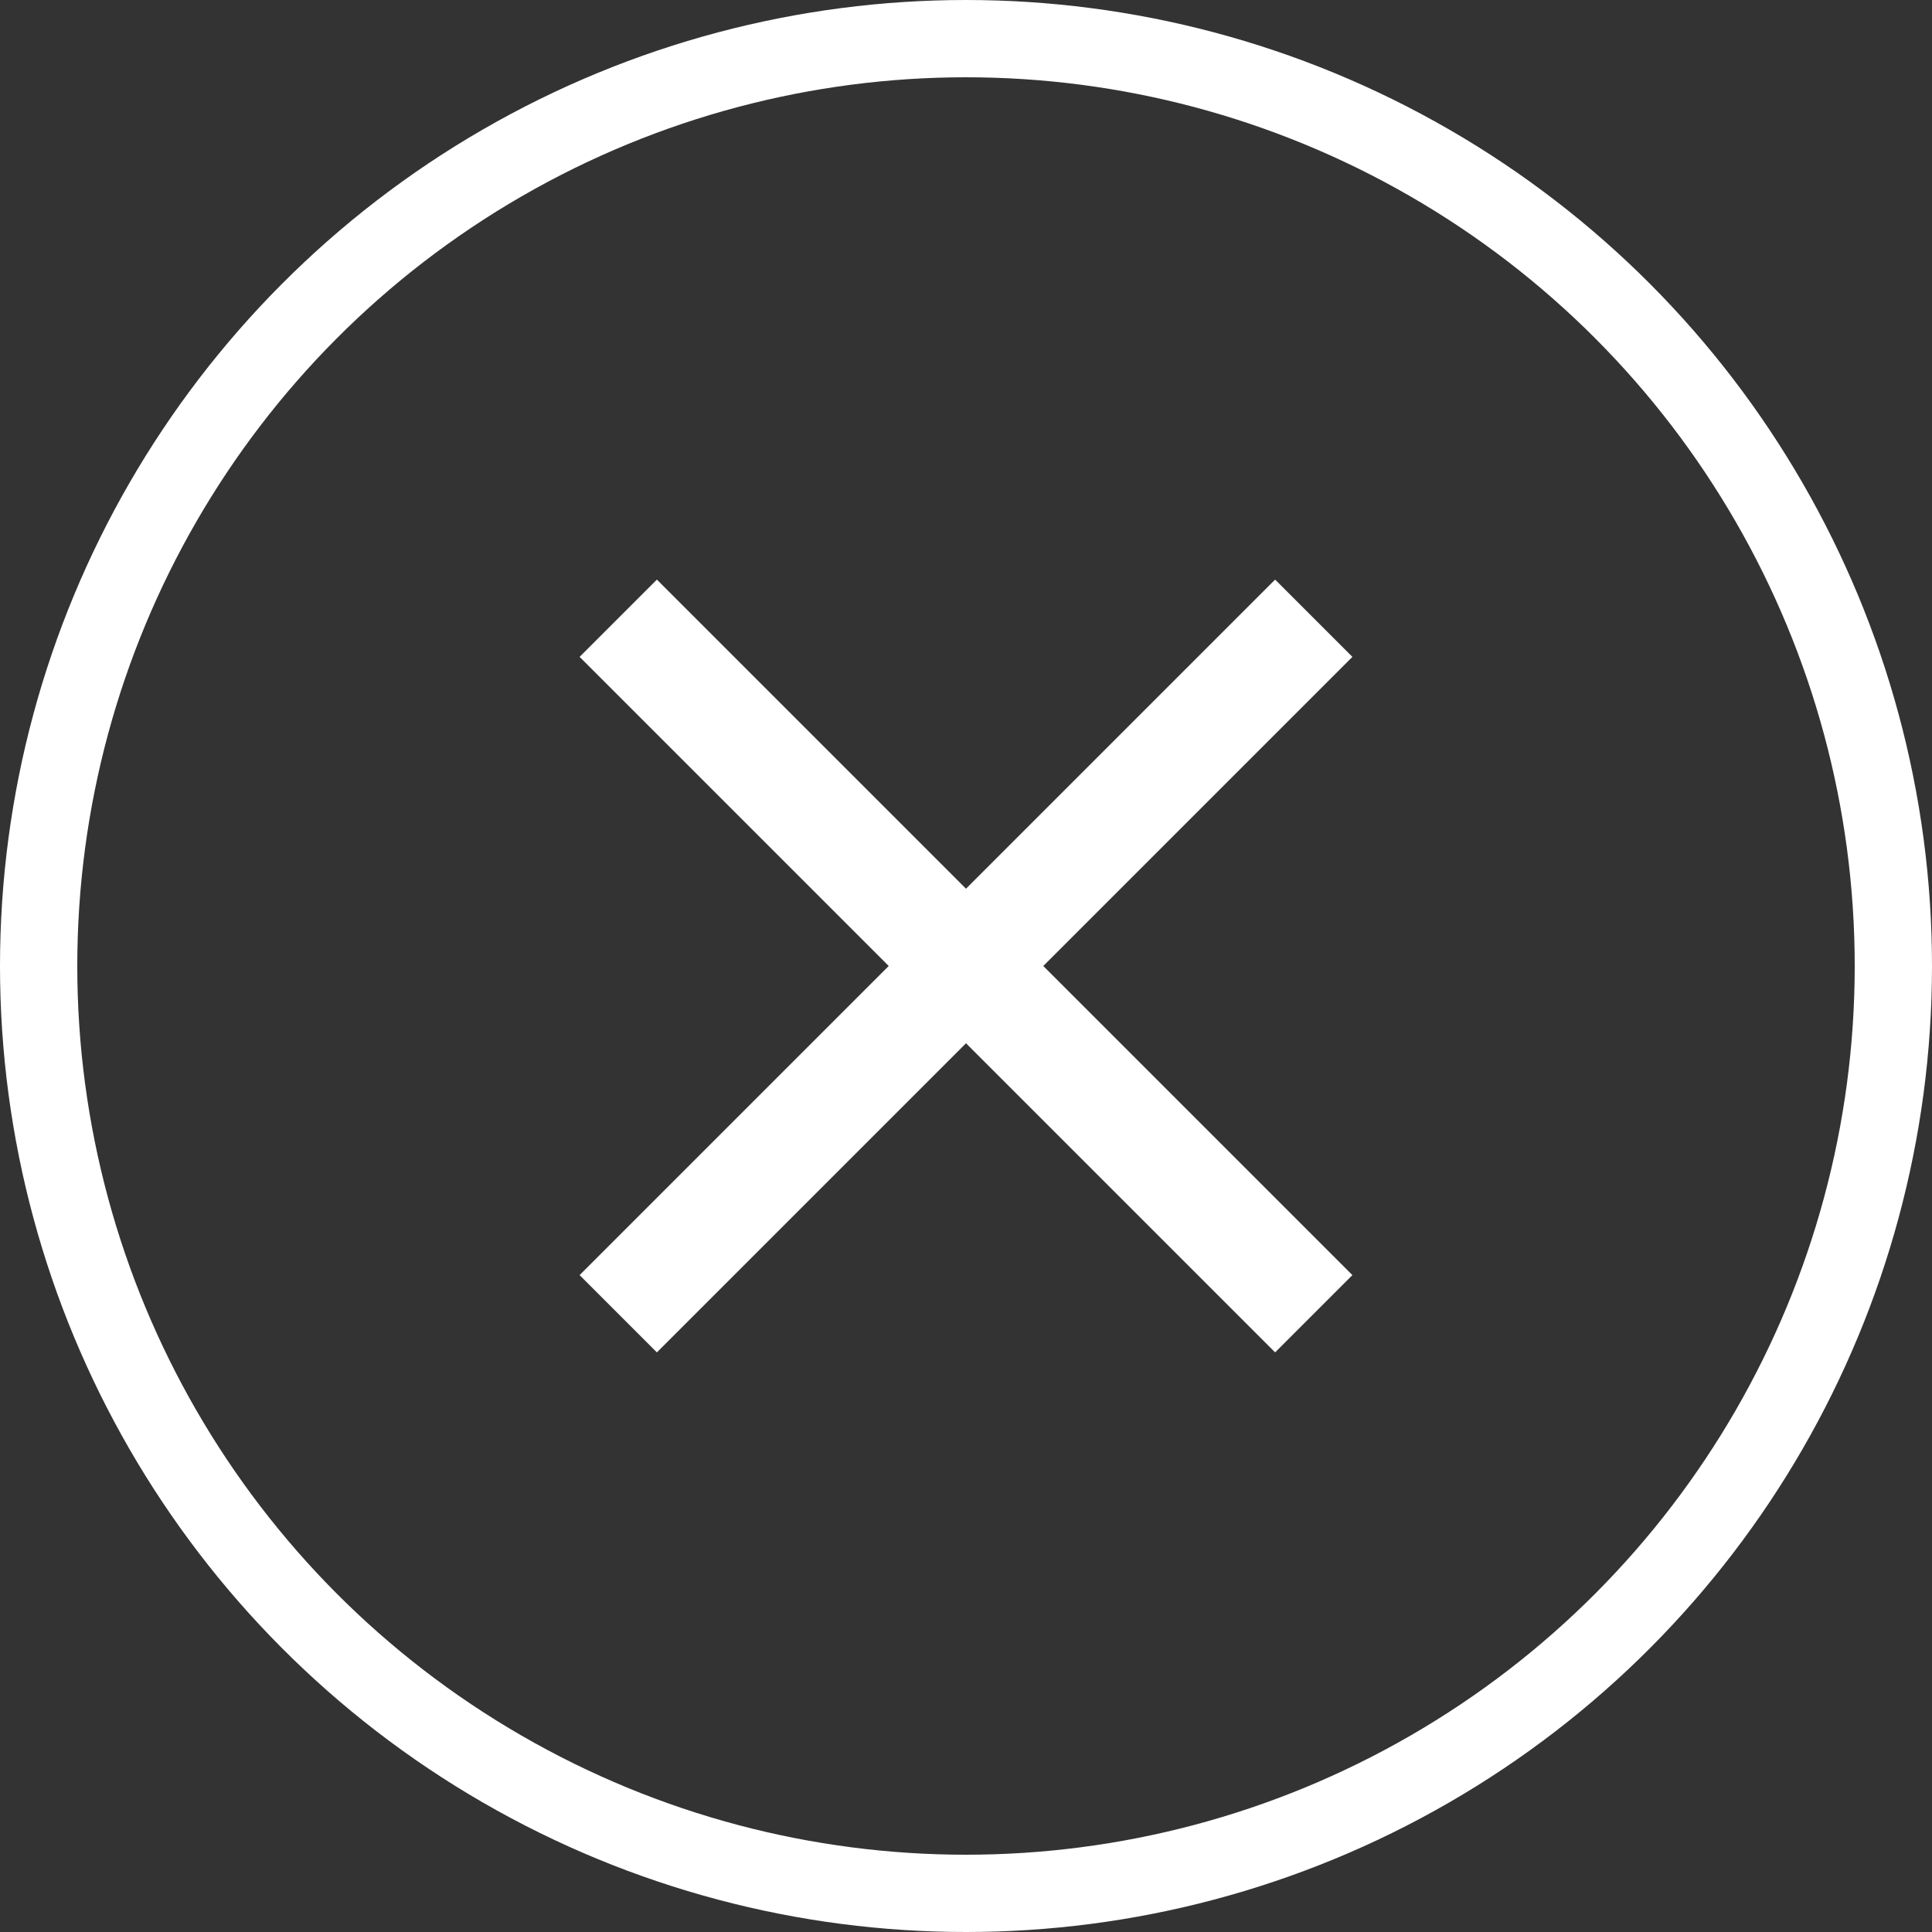
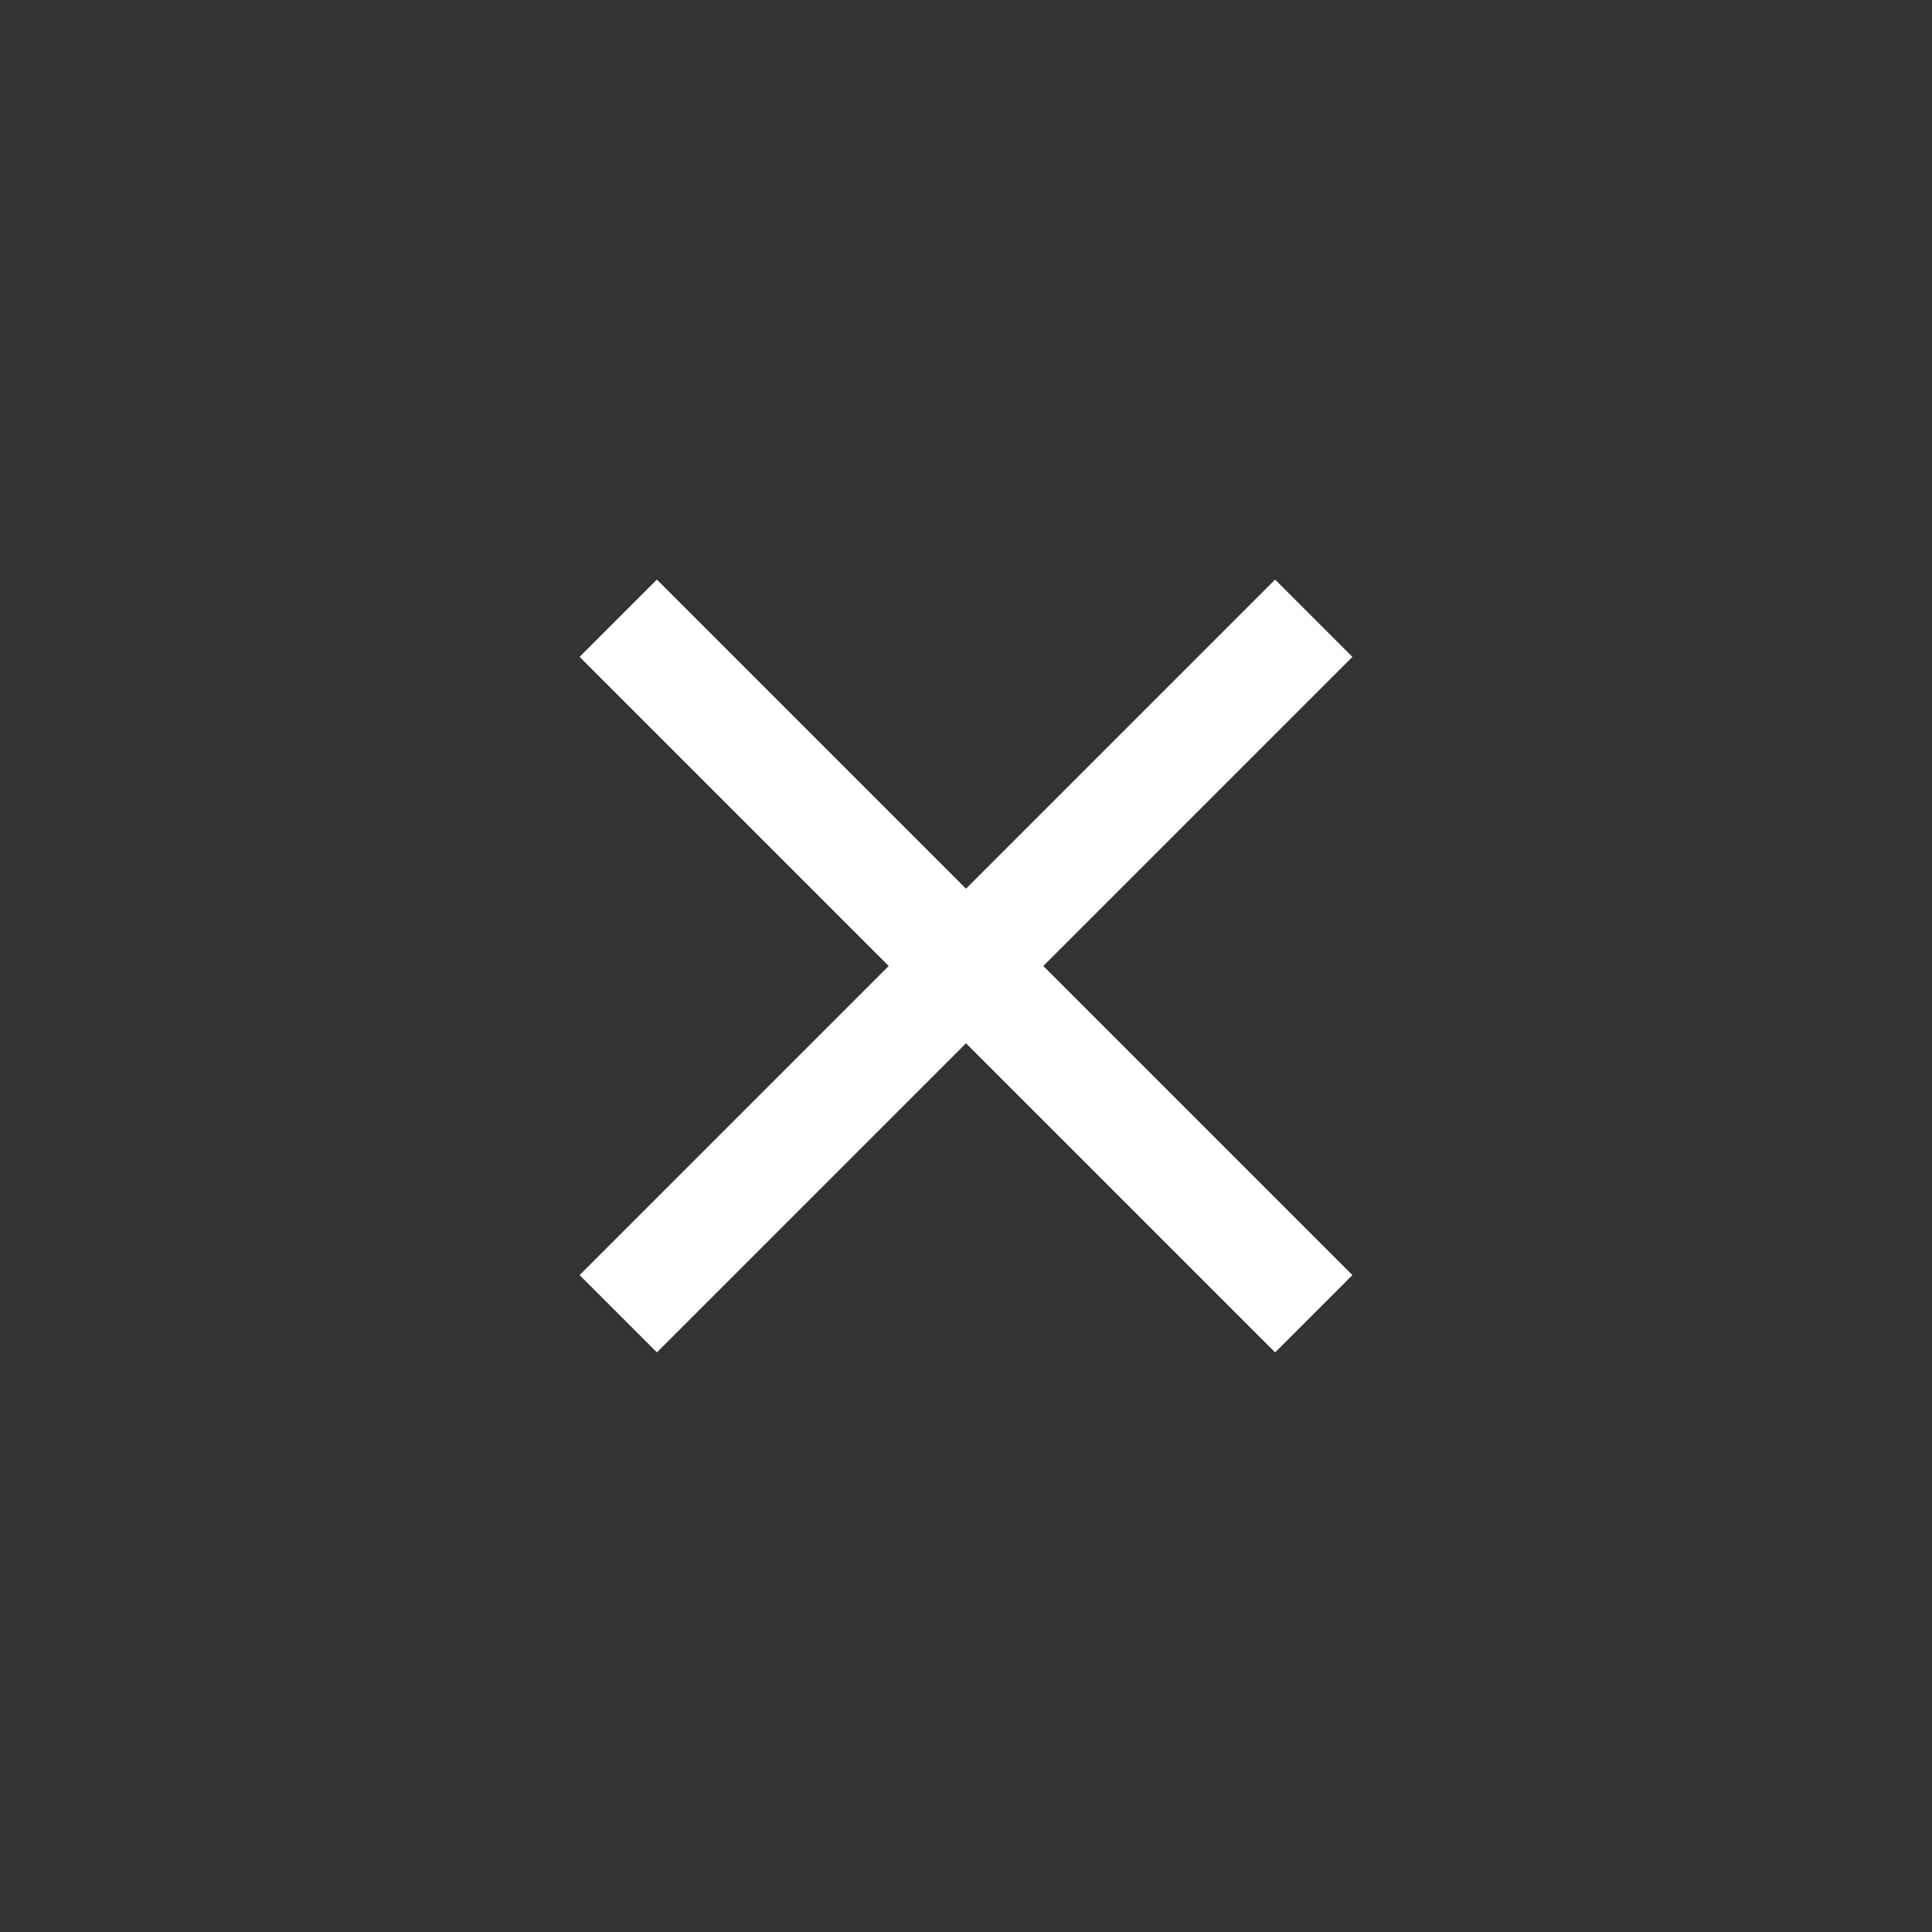
<svg xmlns="http://www.w3.org/2000/svg" width="50px" height="50px" viewBox="0 0 50 50" version="1.1">
  <rect x="0" y="0" width="50" height="50" fill="#333333" stroke="none" />
  <title>1000AEE2-532E-4074-A82C-D567A600C102</title>
  <desc>Created with sketchtool.</desc>
  <defs />
  <g id="REGISTER" stroke="none" stroke-width="1" fill="none" fill-rule="evenodd">
    <g transform="translate(-658, -43)" id="clear">
      <g transform="translate(658, 43)">
        <polygon id="Shape" fill="#FFFFFF" points="35 17 33 15 25 23 17 15 15 17 23 25 15 33 17 35 25 27 33 35 35 33 27 25" />
-         <circle id="Oval" stroke="#FFFFFF" stroke-width="2" cx="25" cy="25" r="24" />
      </g>
    </g>
  </g>
</svg>